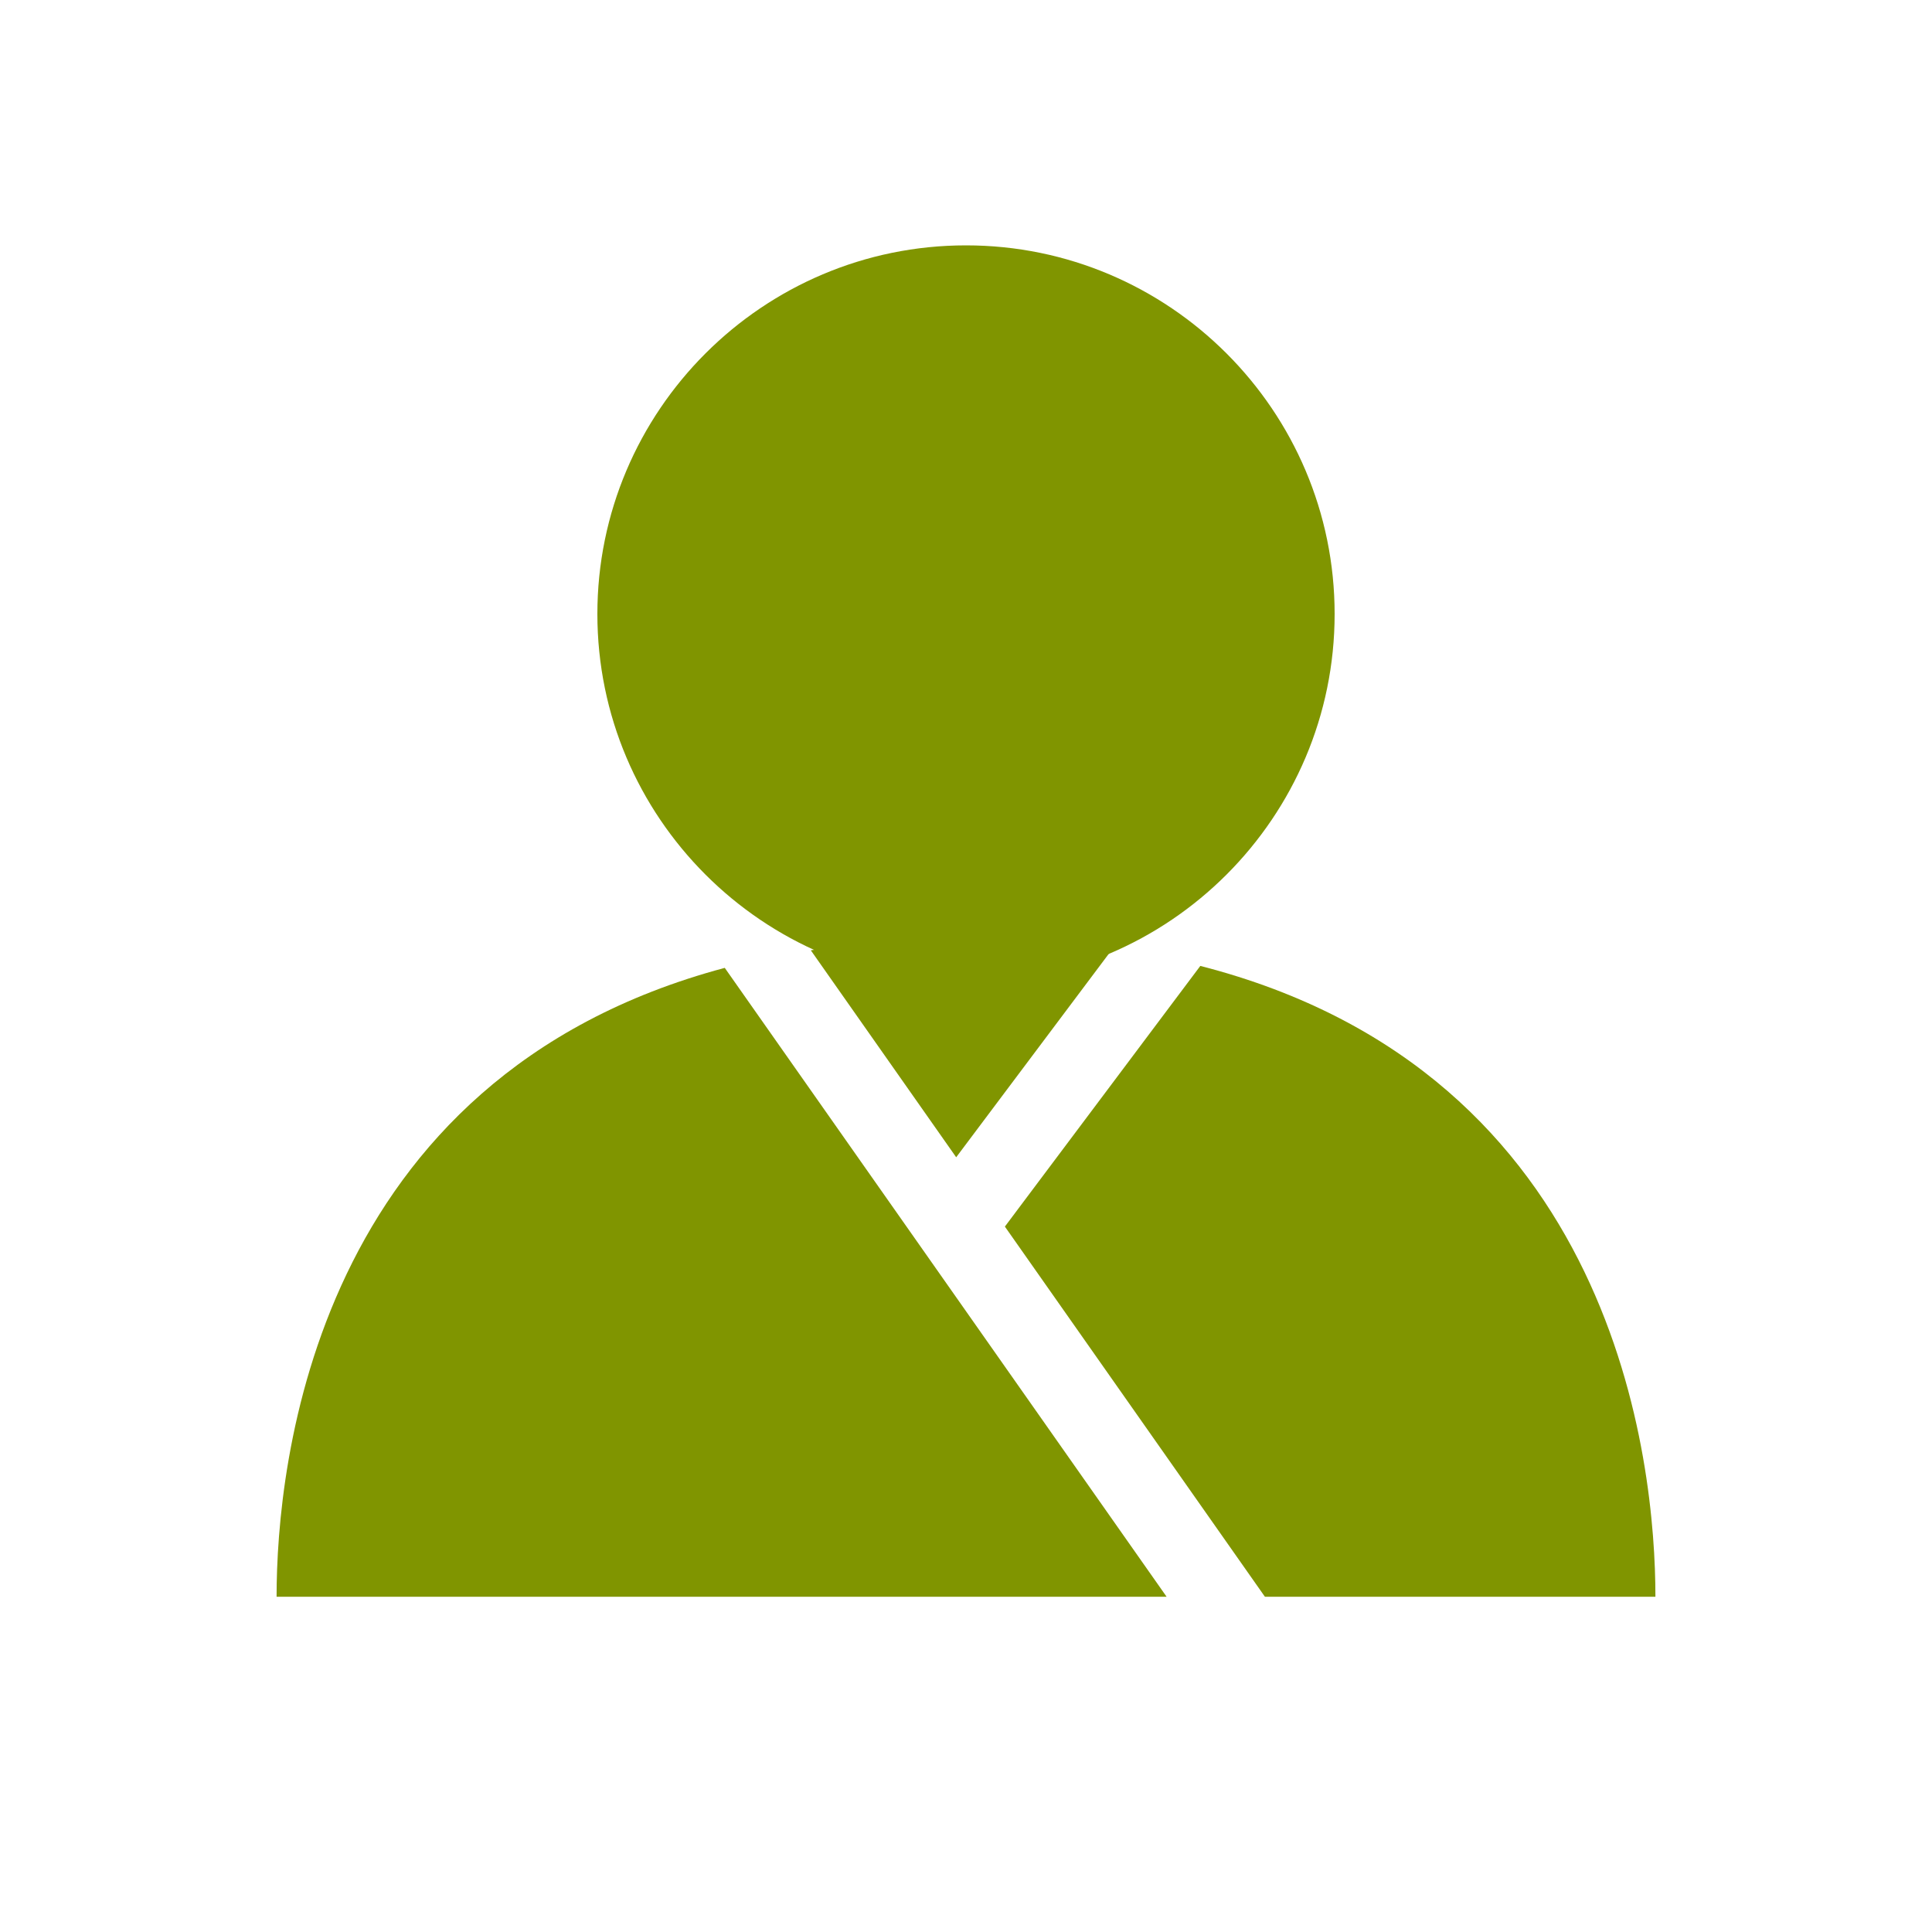
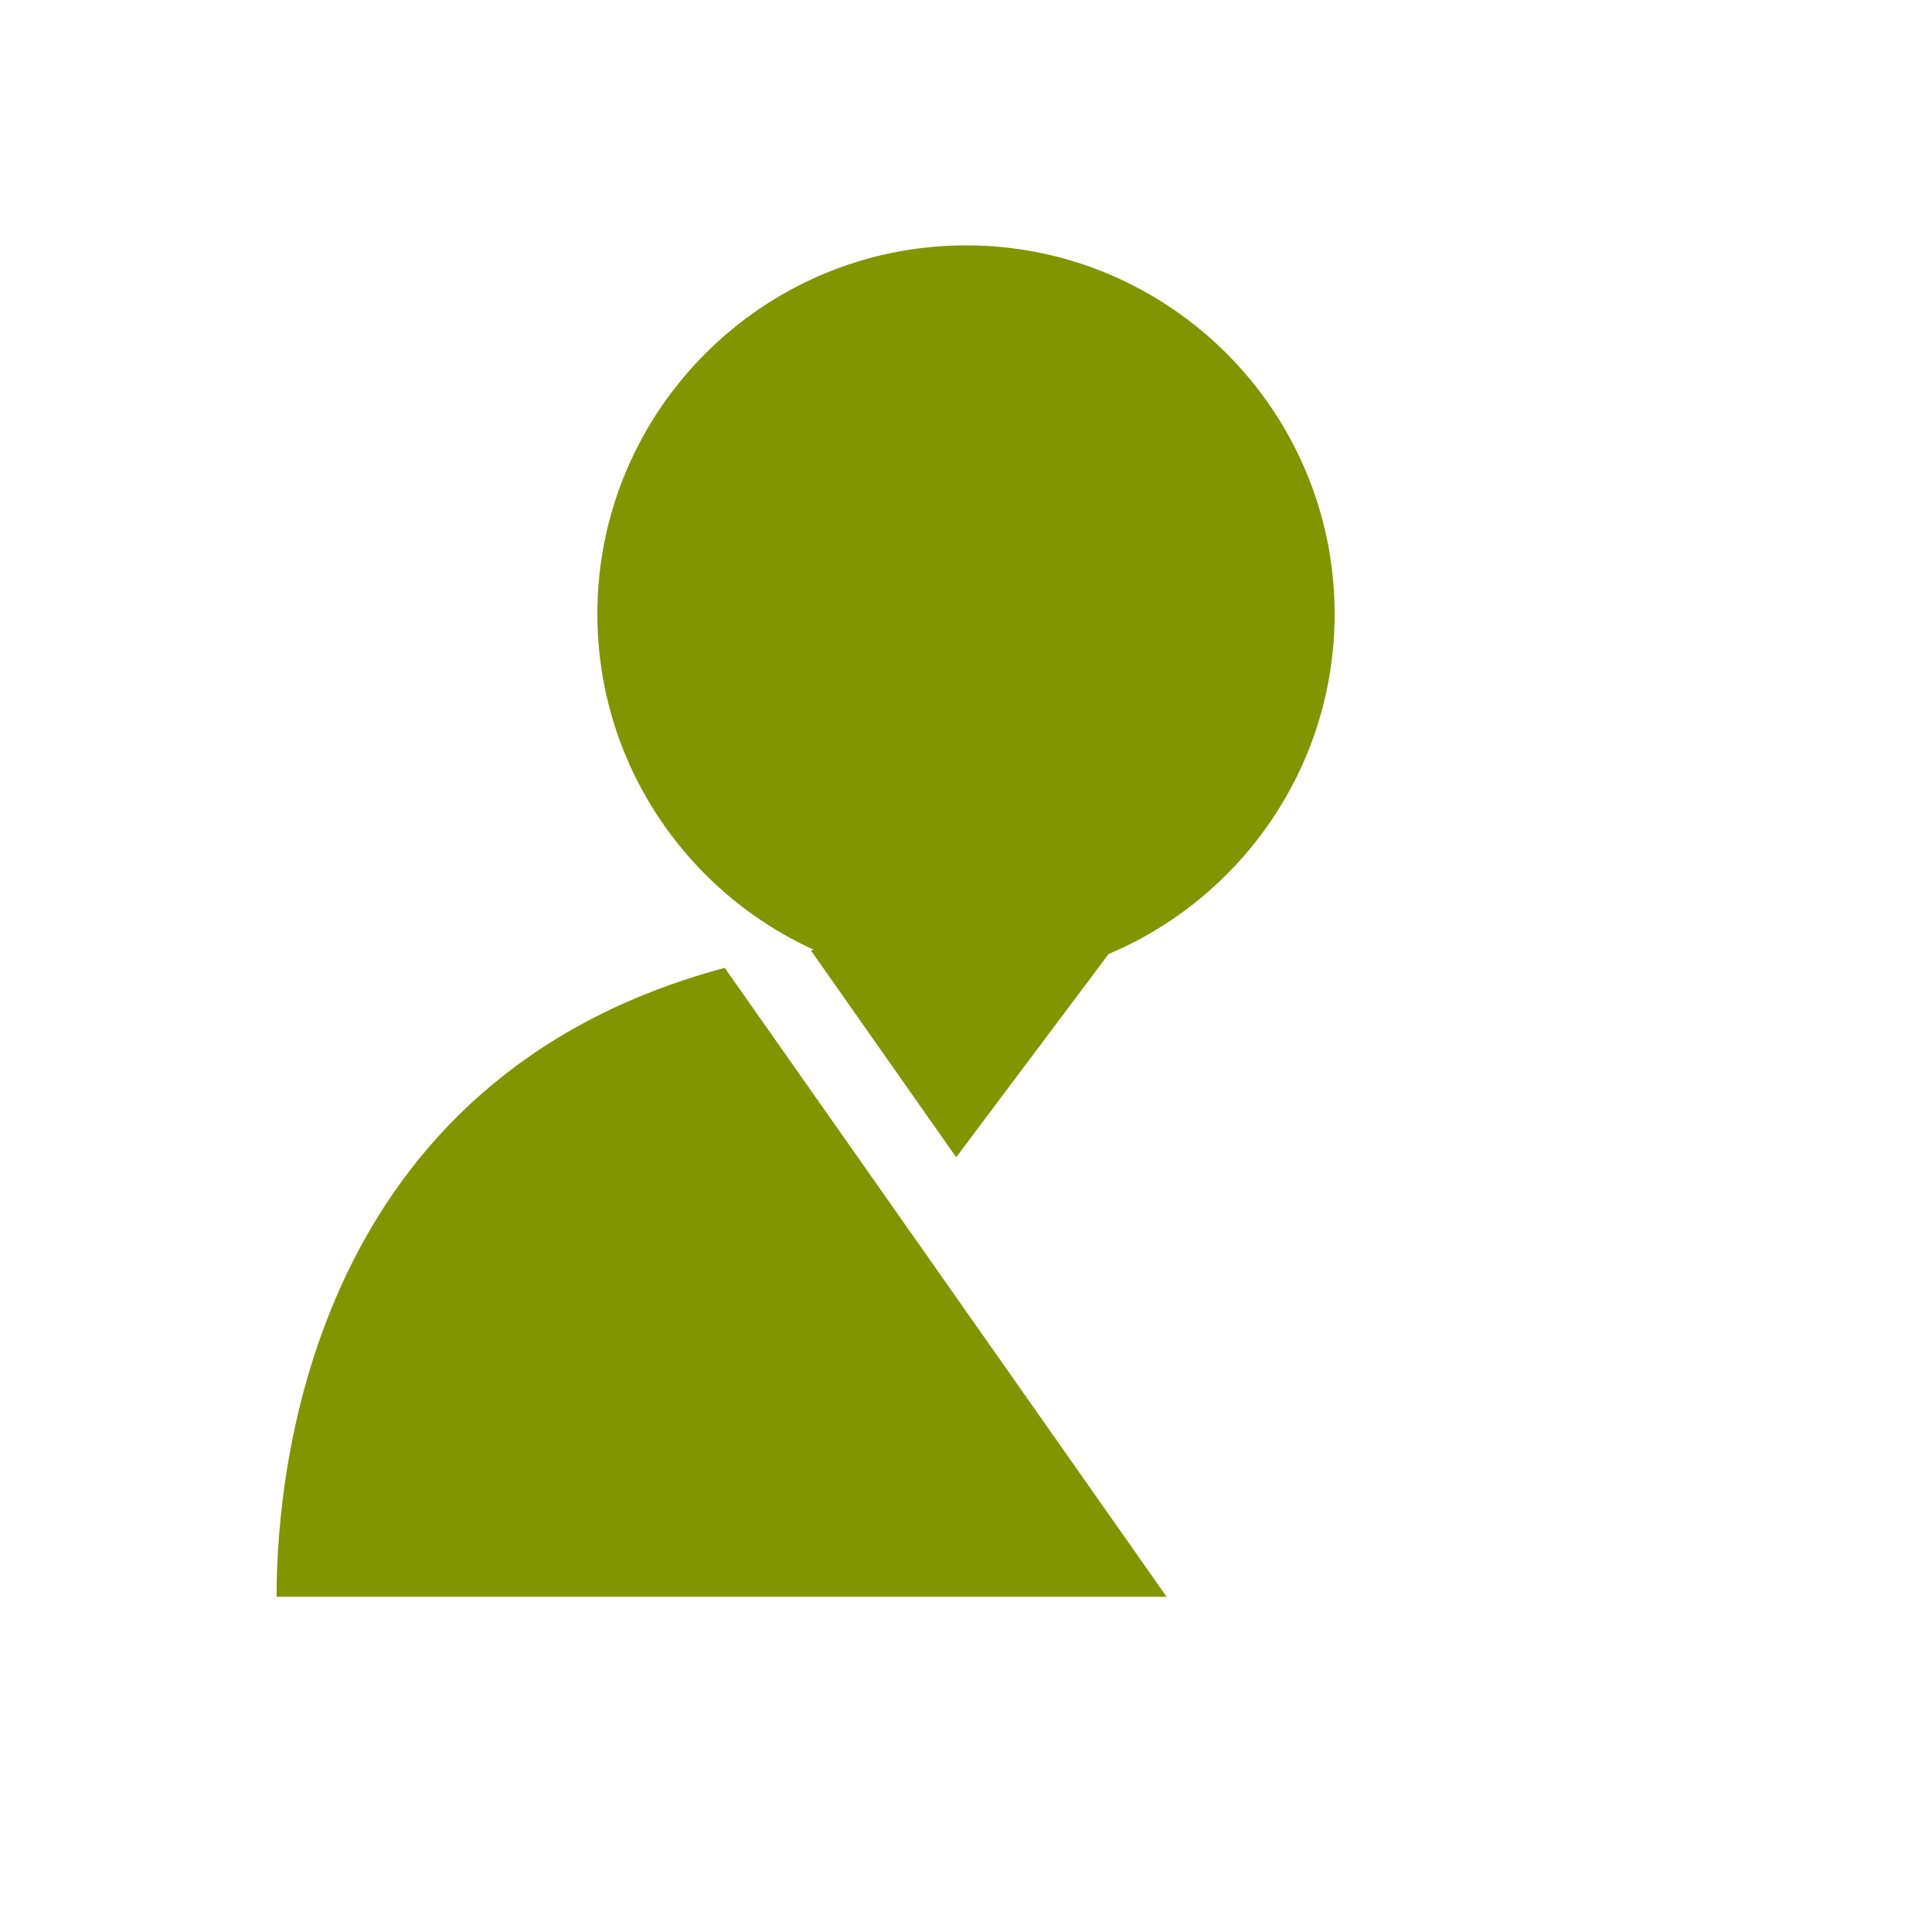
<svg xmlns="http://www.w3.org/2000/svg" id="b" width="25" height="25" viewBox="0 0 25 25">
  <defs>
    <style>.d{fill:none;}.d,.e{stroke-width:0px;}.e{fill:#809500;}</style>
  </defs>
  <g id="c">
    <path class="e" d="M12.373,14.975l2.022-2.696c-.587-.084-1.206-.144-1.895-.144-.734,0-1.389.067-2.008.162l1.881,2.678Z" />
-     <path class="e" d="M21.421,20.662c0-1.72-.49-6.778-5.889-8.163l-2.529,3.373,3.365,4.79h4.011s1.042,0,1.042,0Z" />
    <path class="e" d="M9.379,12.524c-5.313,1.419-5.8,6.427-5.8,8.138h1.042s10.475,0,10.475,0l-5.717-8.137Z" />
    <path class="e" d="M12.5,3.175c-2.63,0-4.77,2.139-4.77,4.77s2.14,4.771,4.77,4.771,4.77-2.14,4.77-4.771-2.14-4.77-4.77-4.77Z" />
    <rect class="d" width="25" height="25" />
  </g>
</svg>